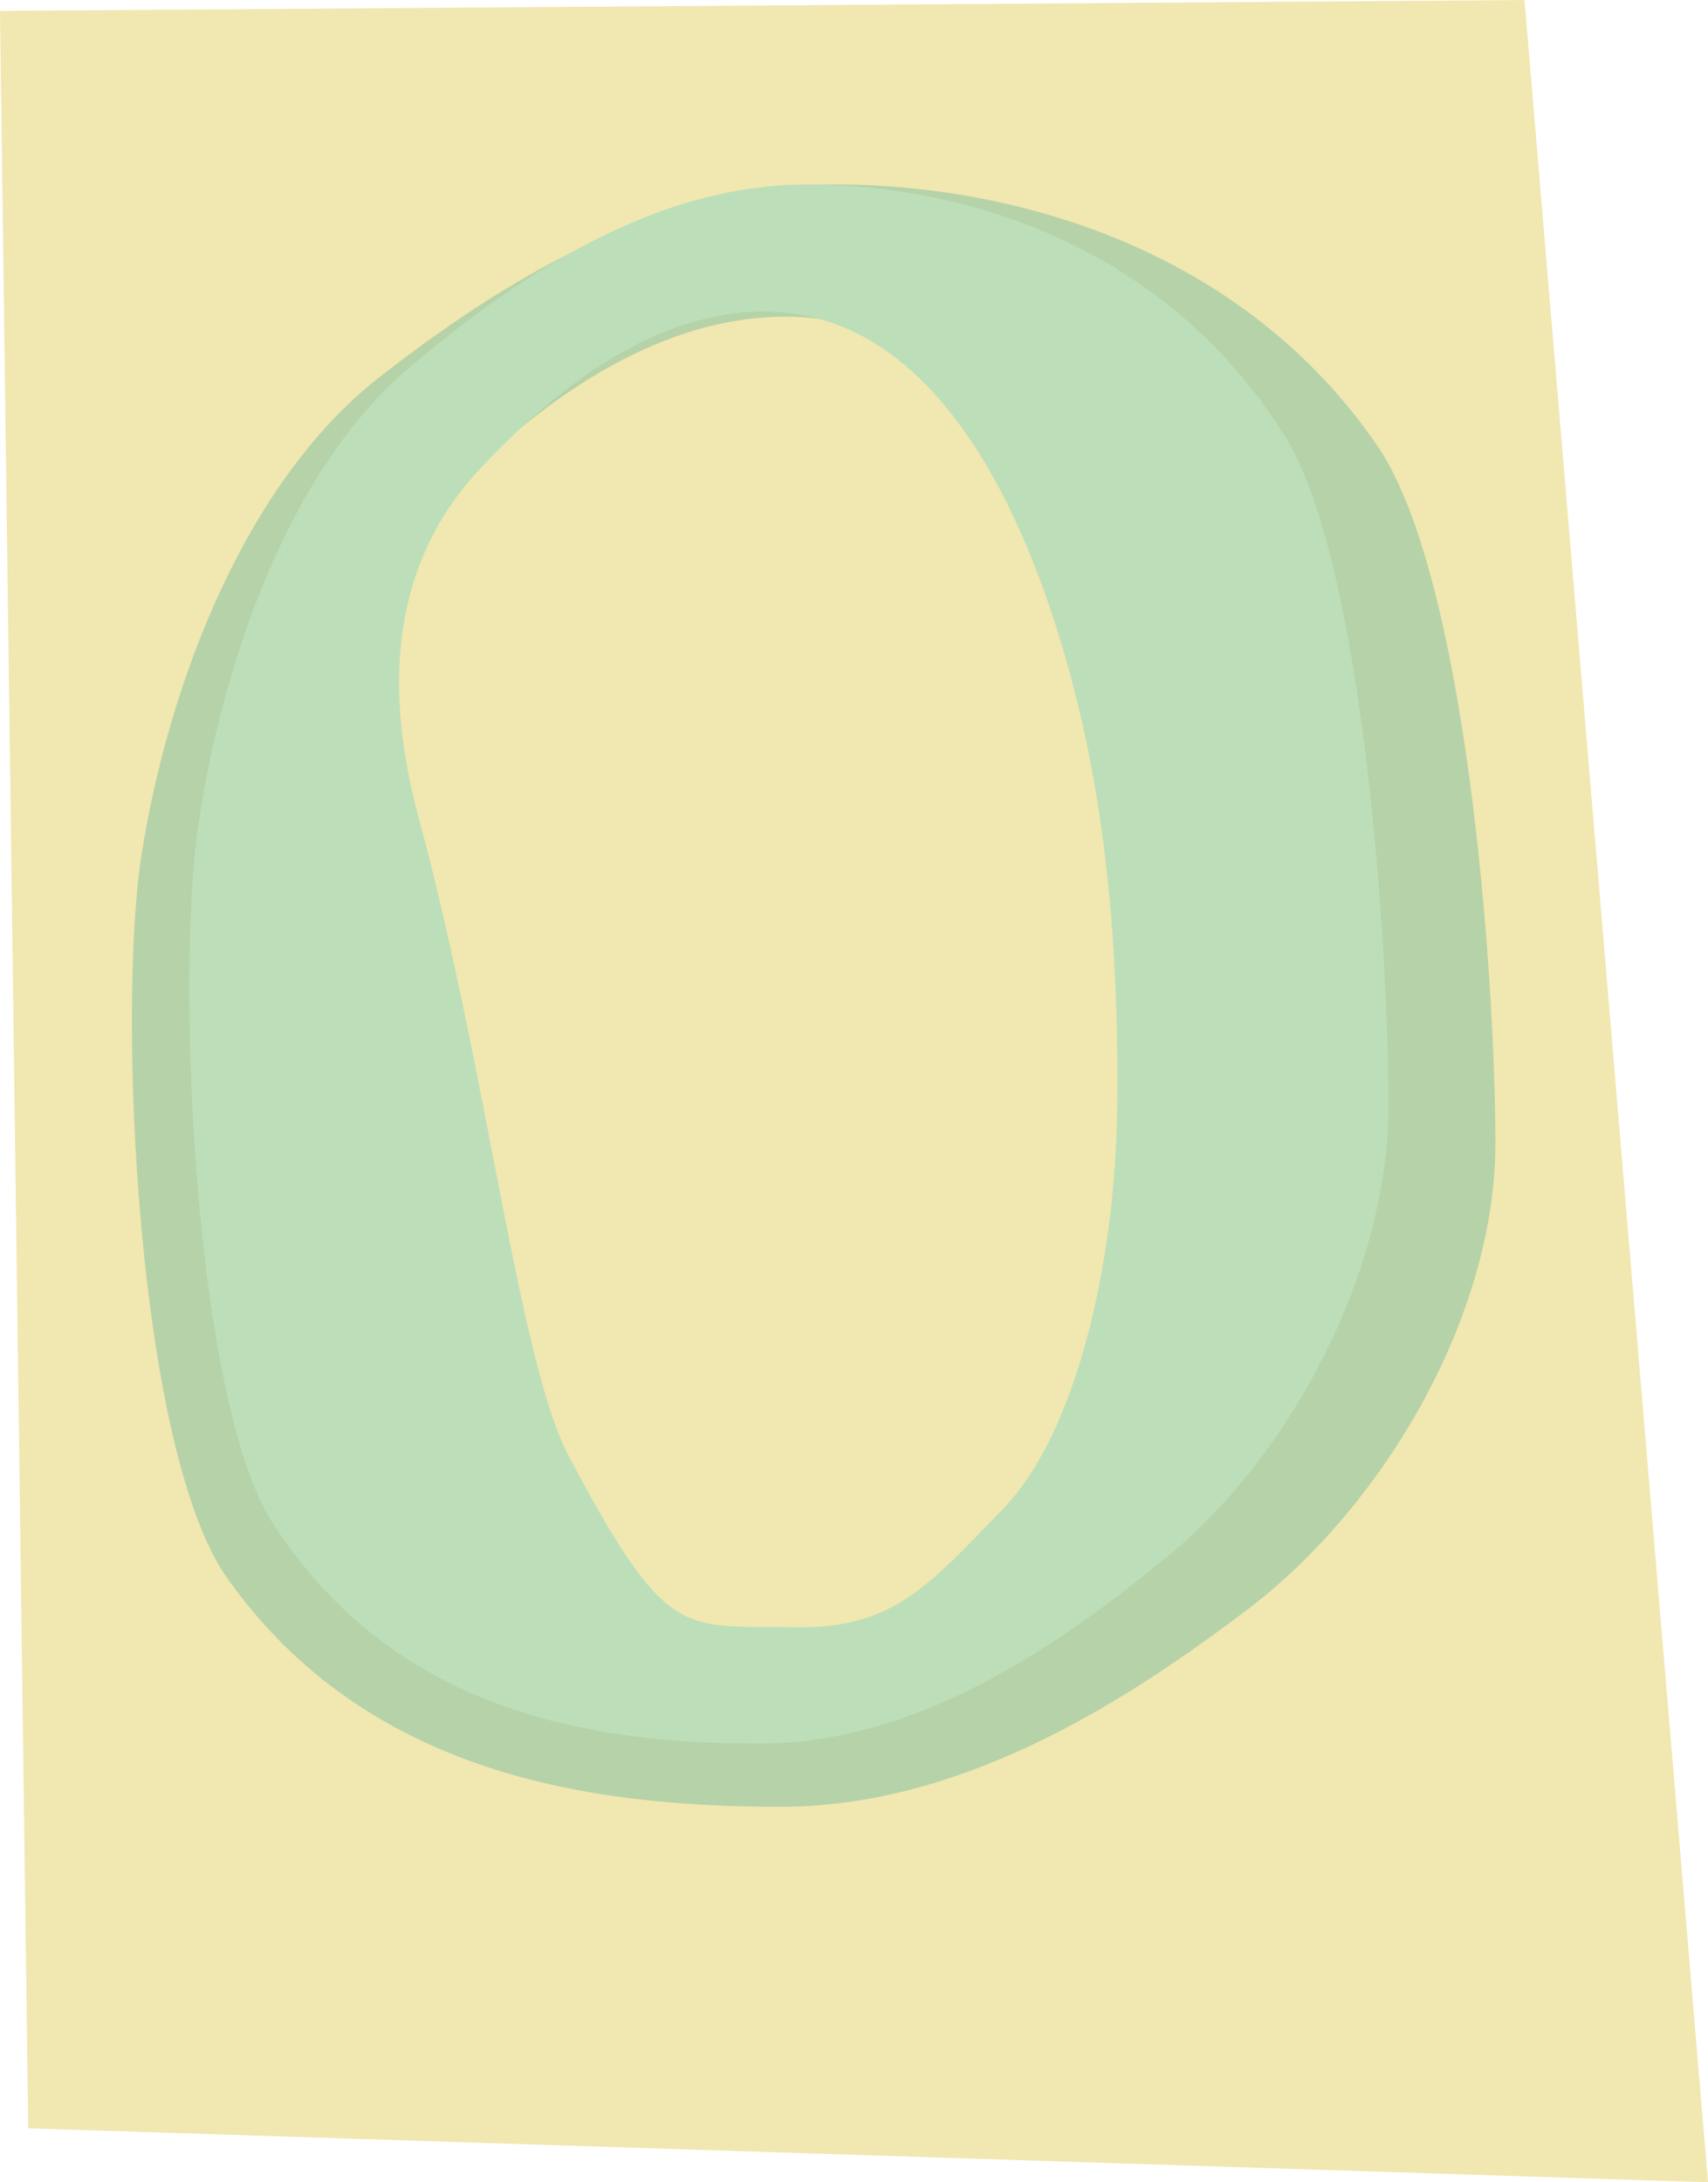
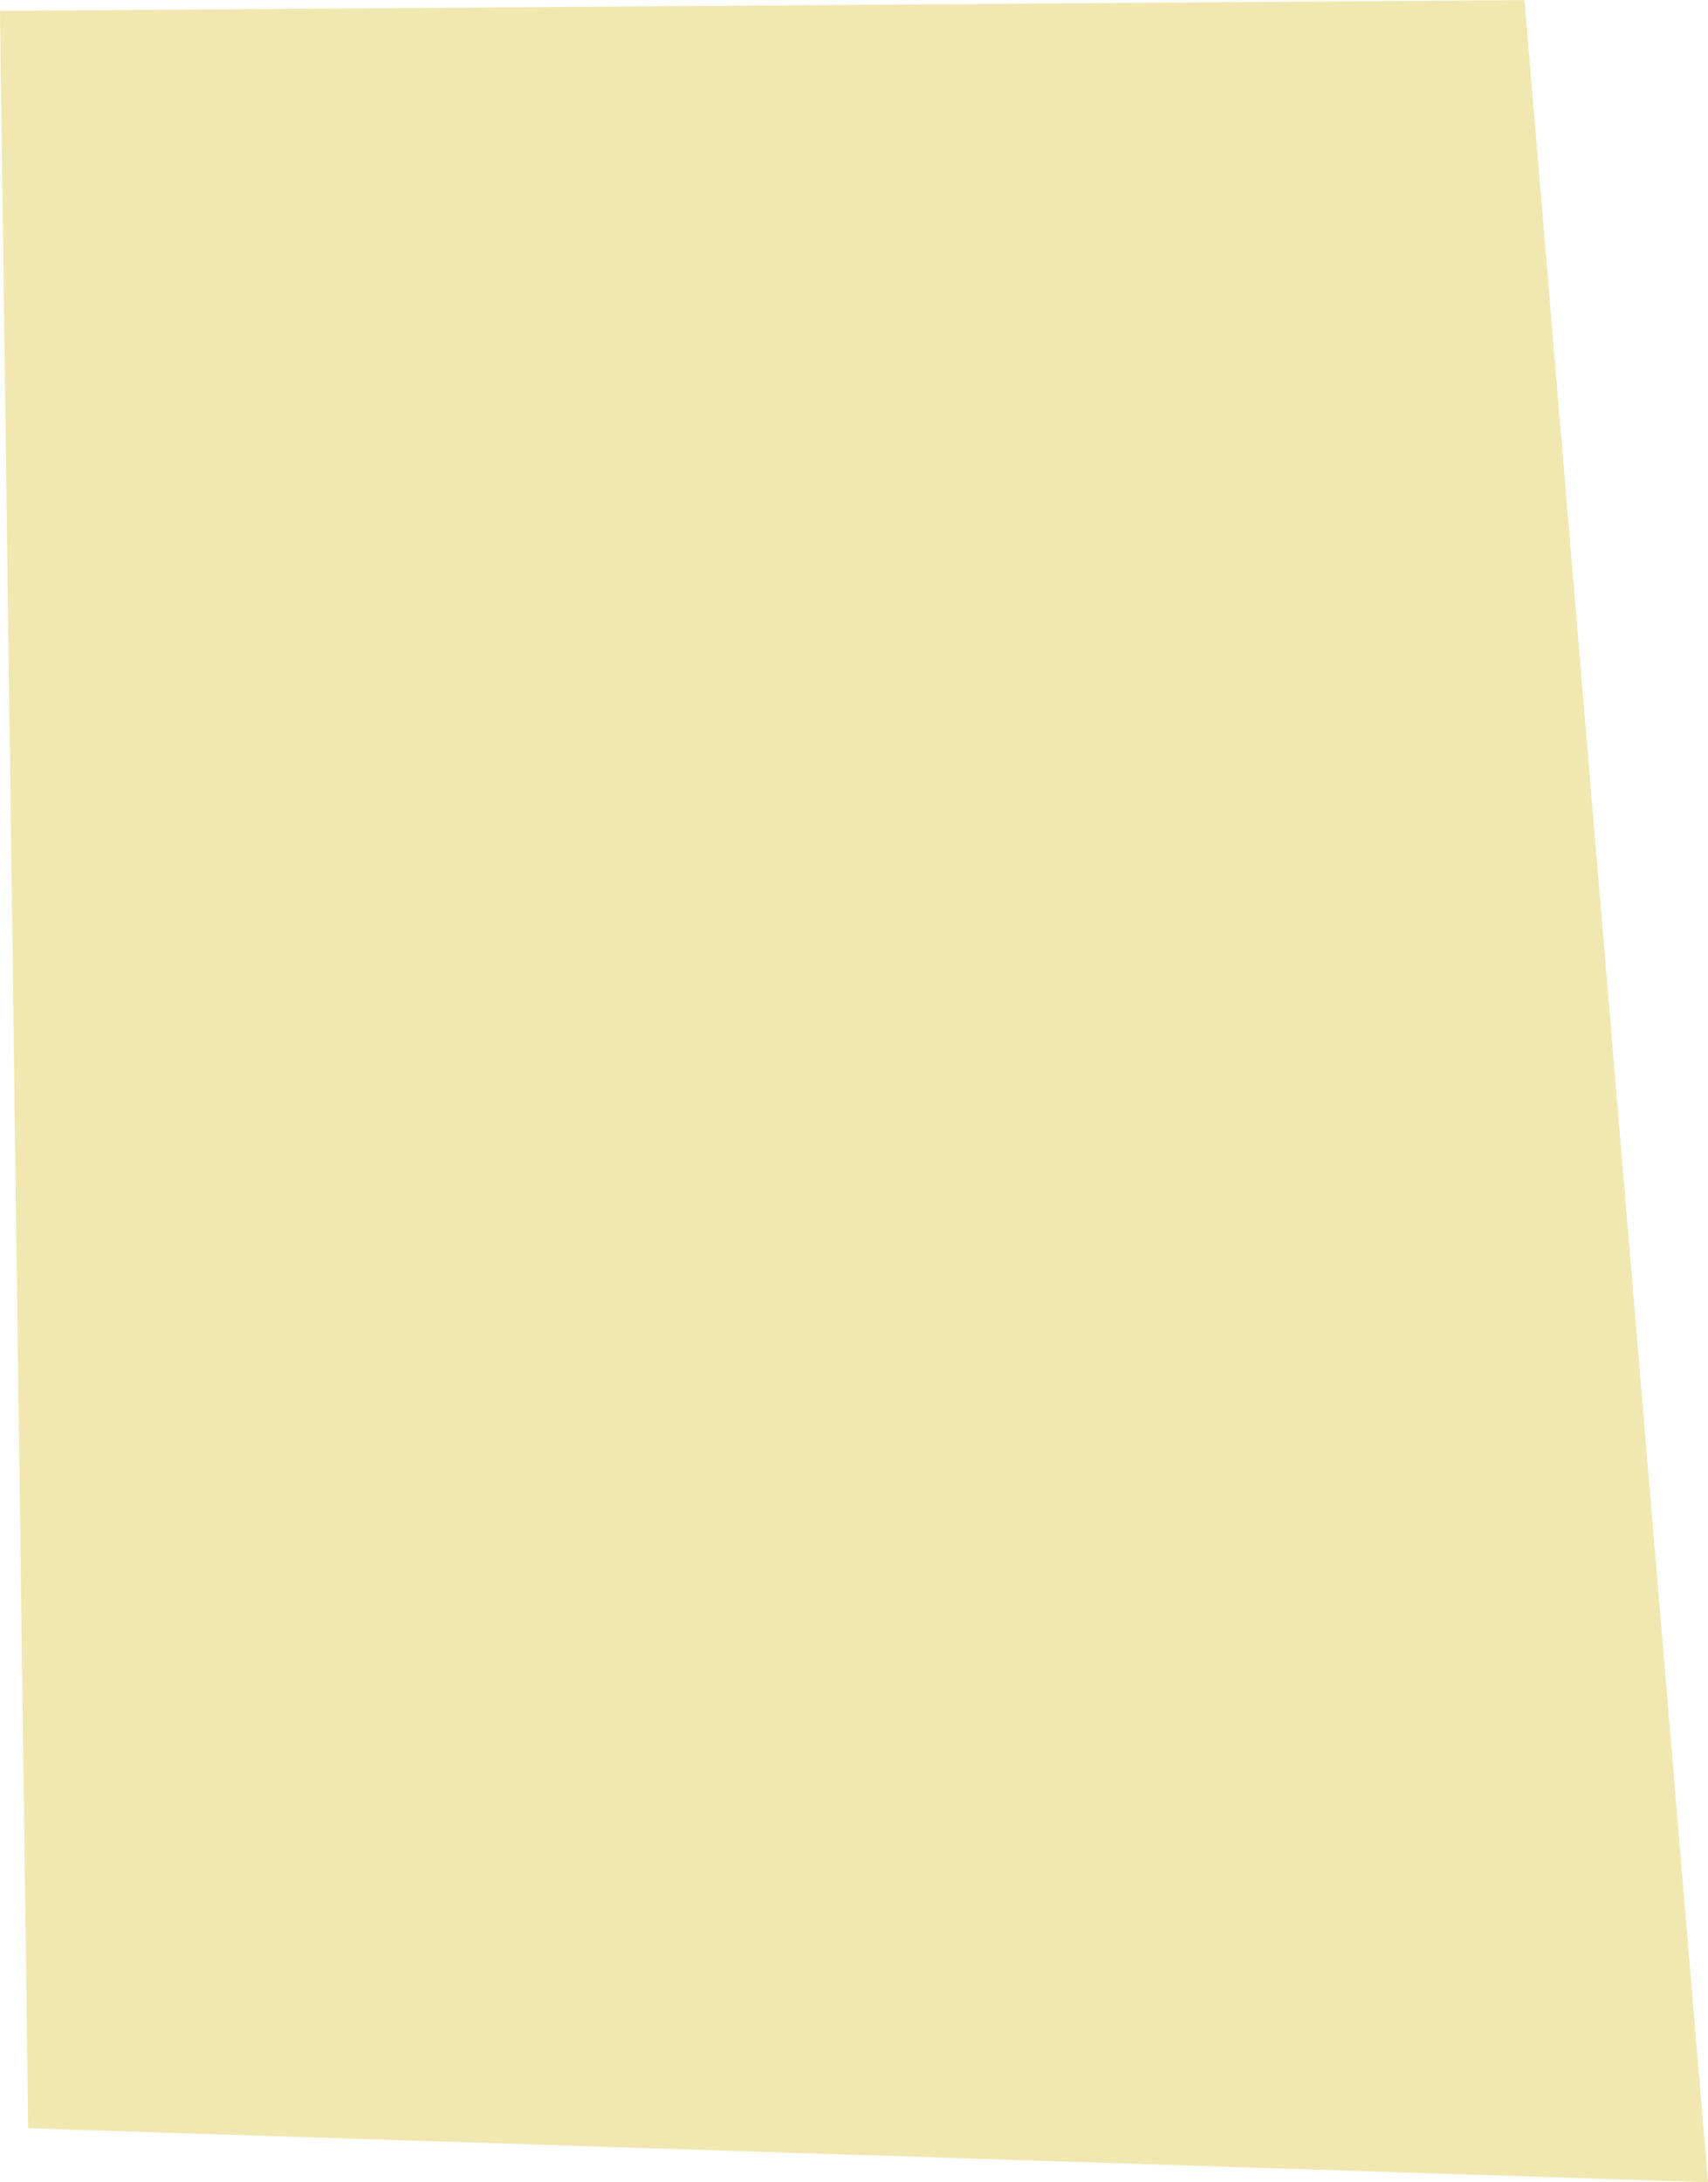
<svg xmlns="http://www.w3.org/2000/svg" fill="#30a399" height="304" preserveAspectRatio="xMidYMid meet" version="1" viewBox="139.0 110.1 238.0 304.0" width="238" zoomAndPan="magnify">
  <g id="change1_1">
    <path d="M351.43 110.11L139 111.62 142.93 406.59 377 414.11" fill="#f1e7b0" />
  </g>
  <g>
    <g id="change2_1" opacity="0.302">
-       <path d="M311.56,335.27c-17.06,12.8-39.23,26.53-63.79,26.53c-26.27,0-57.65-4.37-77.1-31.84 c-12.62-17.79-15.35-79.29-11.94-100.83c3.75-23.72,14.33-51.51,32.75-66.18c16.72-13.11,38.89-27.16,63.79-27.16 c25.24,0,56.97,9.05,75.73,36.52c12.28,18.11,16.37,73.36,16.37,97.08C347.38,293.75,331.34,320.91,311.56,335.27z M298.94,214.15 c-4.44-17.79-17.74-59.93-50.49-59.93c-17.06,0-32.41,10.61-44.35,22.16c-11.6,10.93-17.4,26.85-10.57,50.57 c10.92,36.52,16.03,79.29,23.88,93.02c15.69,27.16,18.08,24.66,35.48,24.97c16.03,0.31,21.49-5.93,33.43-17.17 c11.6-10.93,17.74-35.59,18.08-57.75C304.74,245.37,302.35,228.2,298.94,214.15z" />
-     </g>
+       </g>
  </g>
  <g>
    <g id="change3_1">
-       <path d="M300.97,327.5c-15,12.3-34.5,25.5-56.1,25.5c-23.1,0-50.7-4.2-67.8-30.6c-11.1-17.1-13.5-76.2-10.5-96.9 c3.3-22.8,12.6-49.5,28.8-63.6c14.7-12.6,34.2-26.1,56.1-26.1c22.2,0,50.1,8.7,66.6,35.1c10.8,17.4,14.4,70.5,14.4,93.3 C332.47,287.6,318.37,313.7,300.97,327.5z M289.87,211.1c-3.9-17.1-15.6-57.6-44.4-57.6c-15,0-28.5,10.2-39,21.3 c-10.2,10.5-15.3,25.8-9.3,48.6c9.6,35.1,14.1,76.2,21,89.4c13.8,26.1,15.9,23.7,31.2,24c14.1,0.3,18.9-5.7,29.4-16.5 c10.2-10.5,15.6-34.2,15.9-55.5C294.97,241.1,292.87,224.6,289.87,211.1z" fill="#bcdfb9" />
-     </g>
+       </g>
  </g>
</svg>